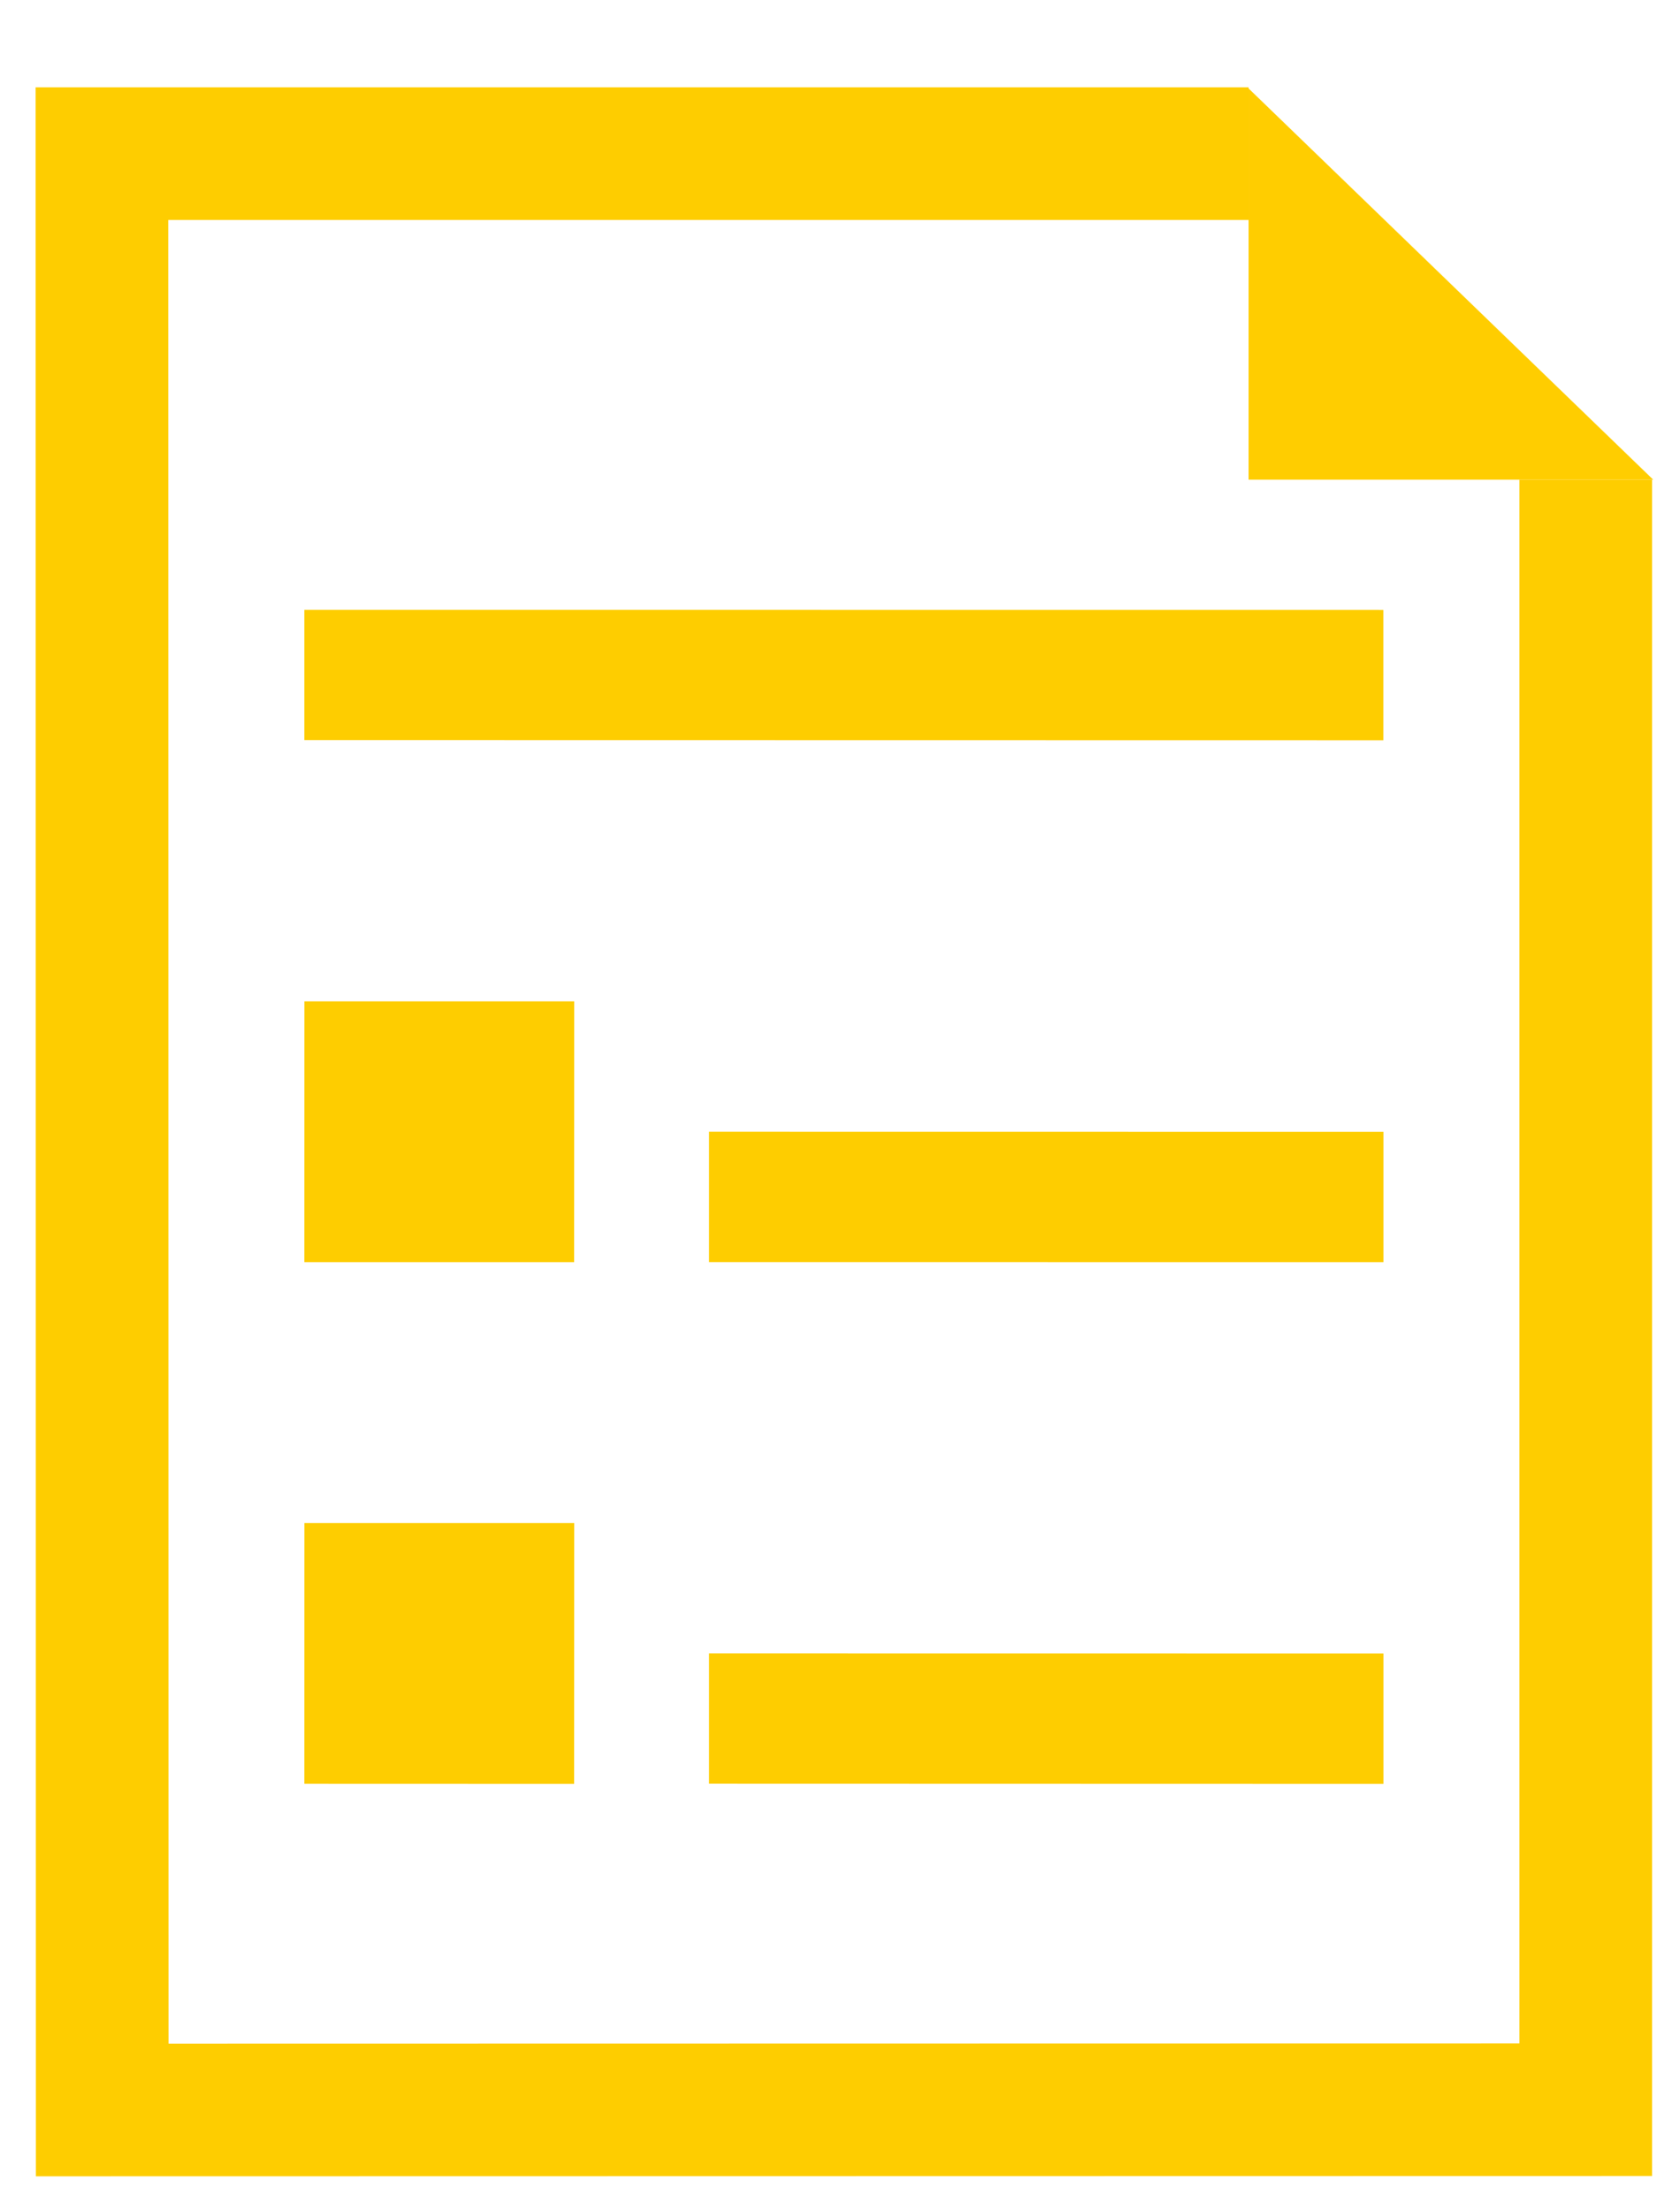
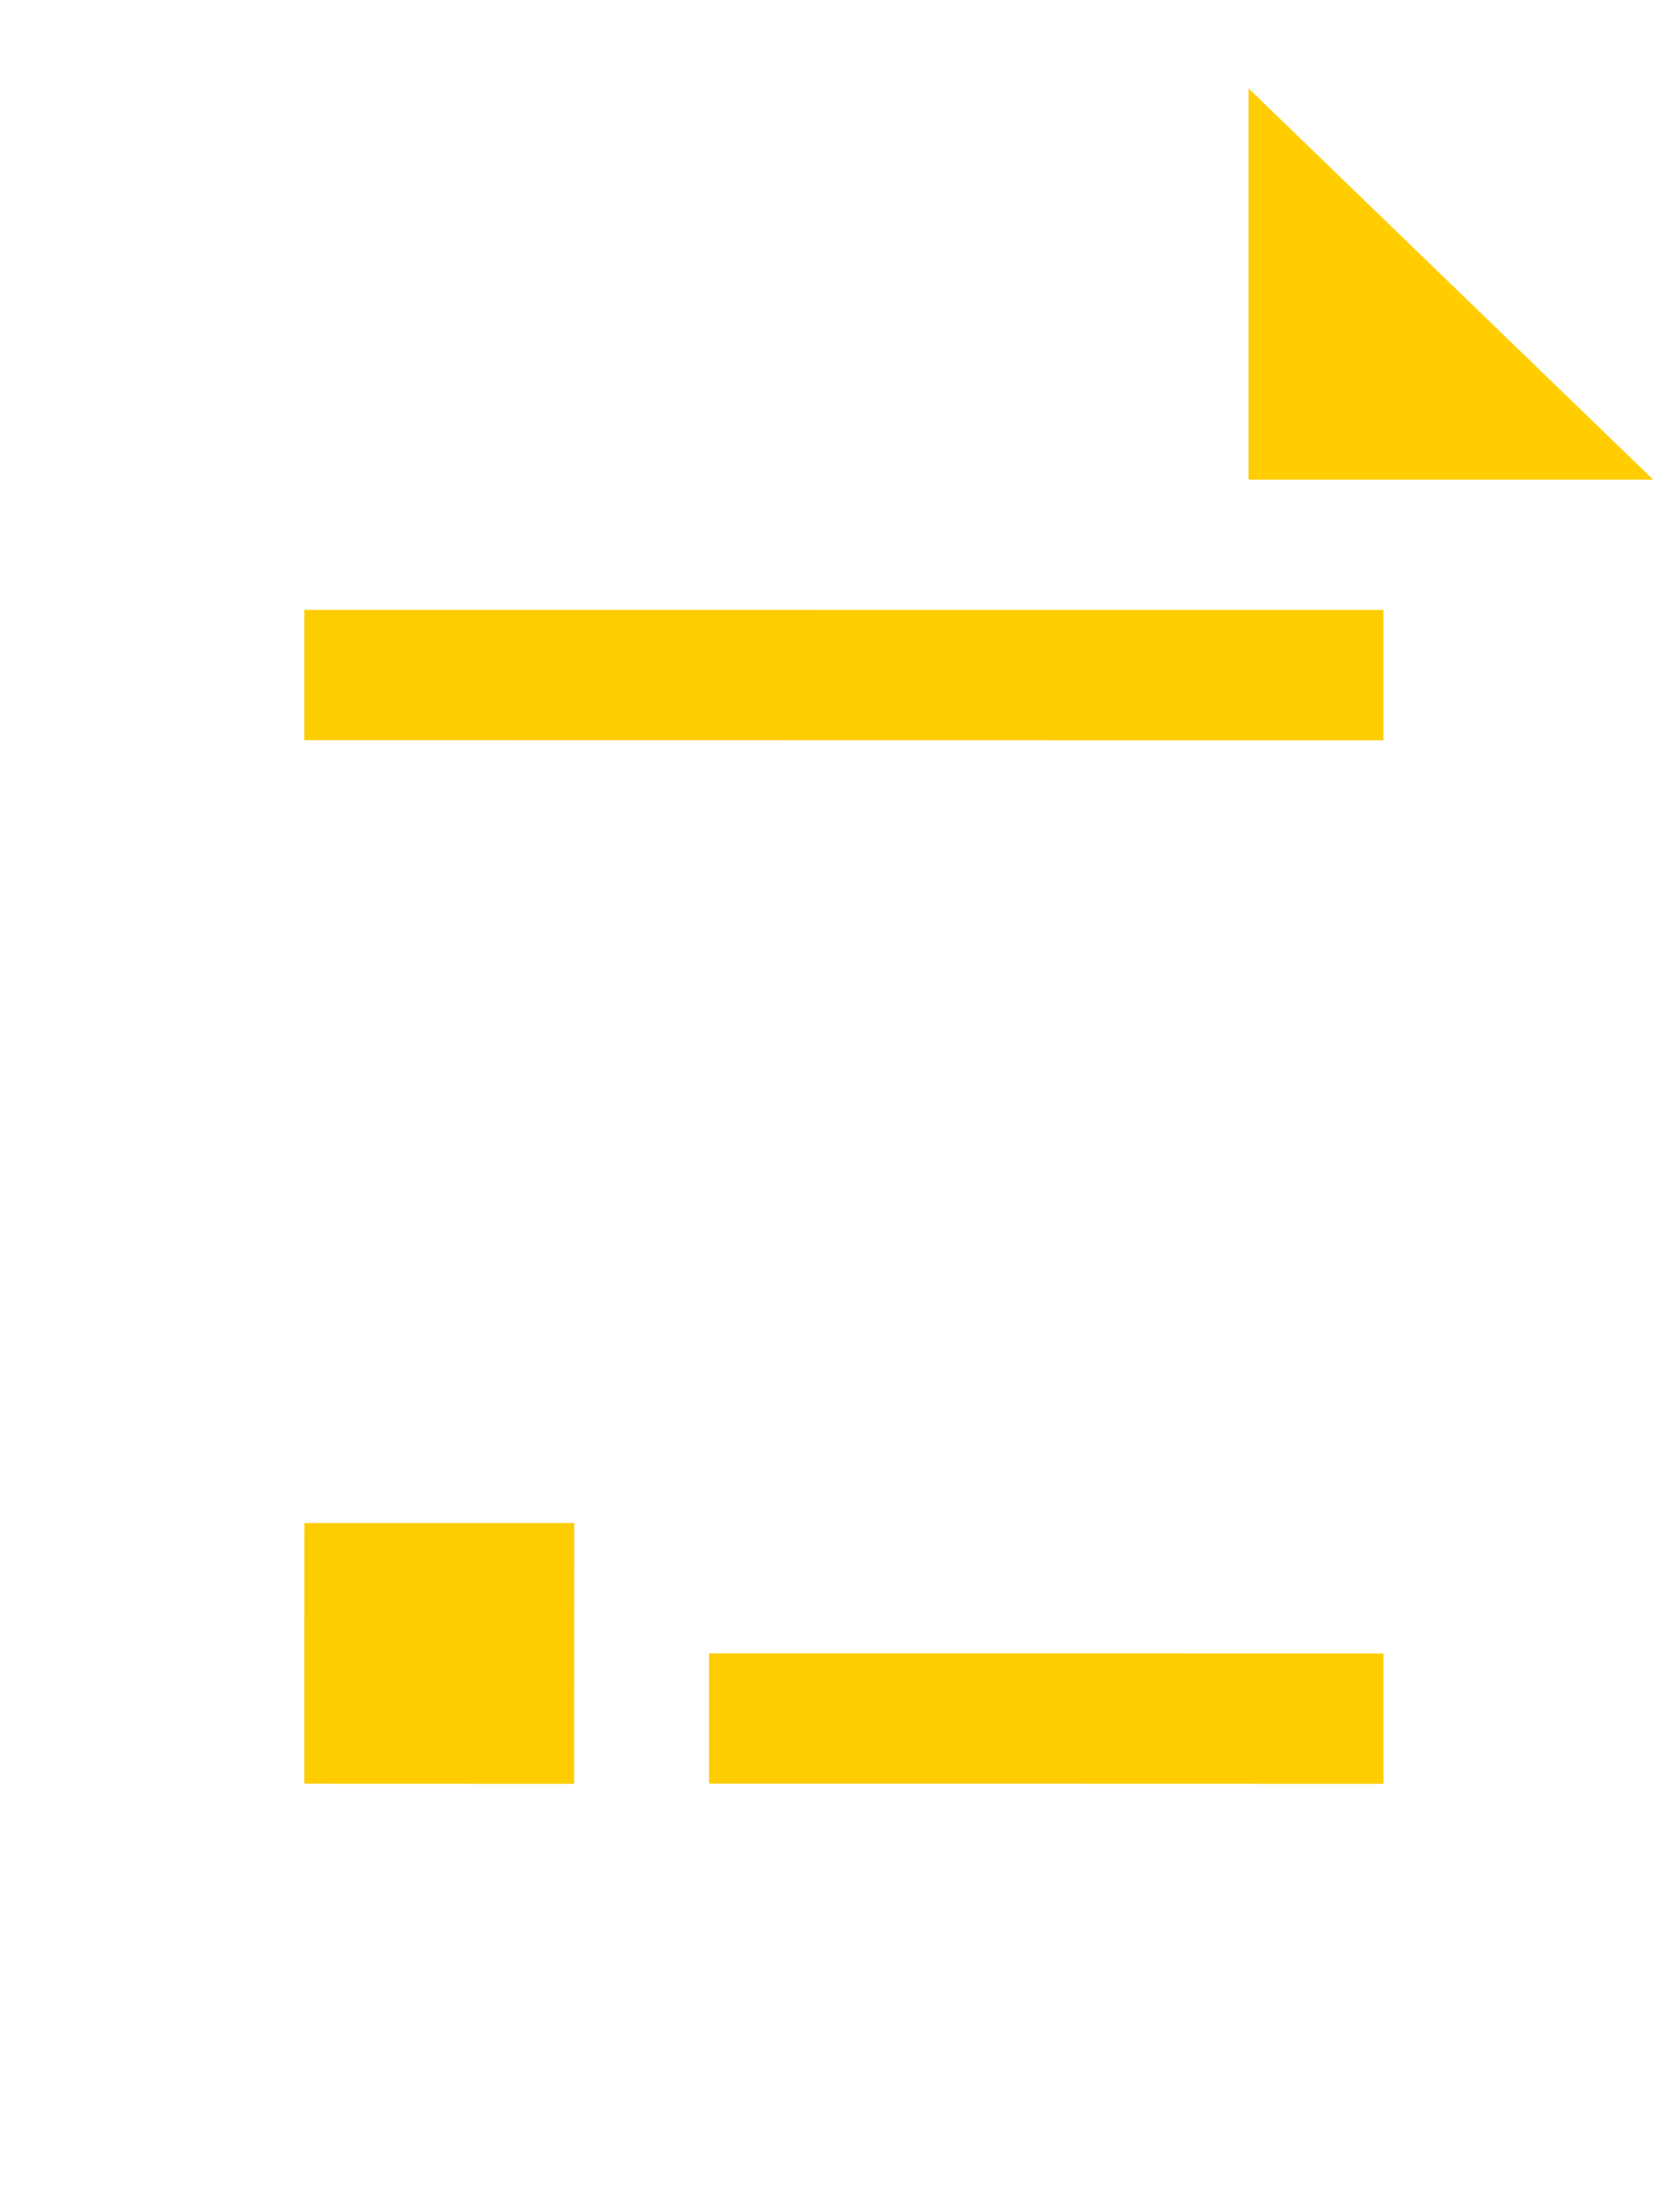
<svg xmlns="http://www.w3.org/2000/svg" width="19px" height="25px" viewBox="0 0 19 25" version="1.1">
  <title>ico_nºpedido</title>
  <desc>Created with Sketch.</desc>
  <g id="plantilla_seguimiento" stroke="none" stroke-width="1" fill="none" fill-rule="evenodd">
    <g id="08_seguimiento" transform="translate(-361, -905)">
      <g id="nº-pedido" transform="translate(345, 864)">
        <g id="ico_nºpedido" transform="translate(17, 42)">
          <g id="Group-9">
-             <polyline id="Stroke-1" stroke="#FECD00" stroke-width="1.5" points="16.934 4.423 16.934 22.851 0.156 22.854 0.153 0.737 13.121 0.737" />
            <polygon id="Fill-3" fill="#FECD00" points="14.646 17.693 7.019 17.692 7.019 19.165 14.646 19.167" />
            <polygon id="Fill-4" fill="#FECD00" points="5.494 16.218 2.443 16.218 2.442 19.166 5.493 19.167" />
-             <polygon id="Fill-5" fill="#FECD00" points="14.646 11.796 7.019 11.795 7.019 13.269 14.646 13.27" />
-             <polygon id="Fill-6" fill="#FECD00" points="5.494 10.321 2.443 10.321 2.442 13.27 5.493 13.27" />
            <polygon id="Fill-7" fill="#FECD00" points="14.645 5.896 2.442 5.895 2.442 7.368 14.645 7.37" />
            <polygon id="Fill-8" fill="#FFCD00" points="13.121 -5.8974359e-05 13.121 4.423 17.697 4.423" />
          </g>
        </g>
      </g>
    </g>
  </g>
</svg>